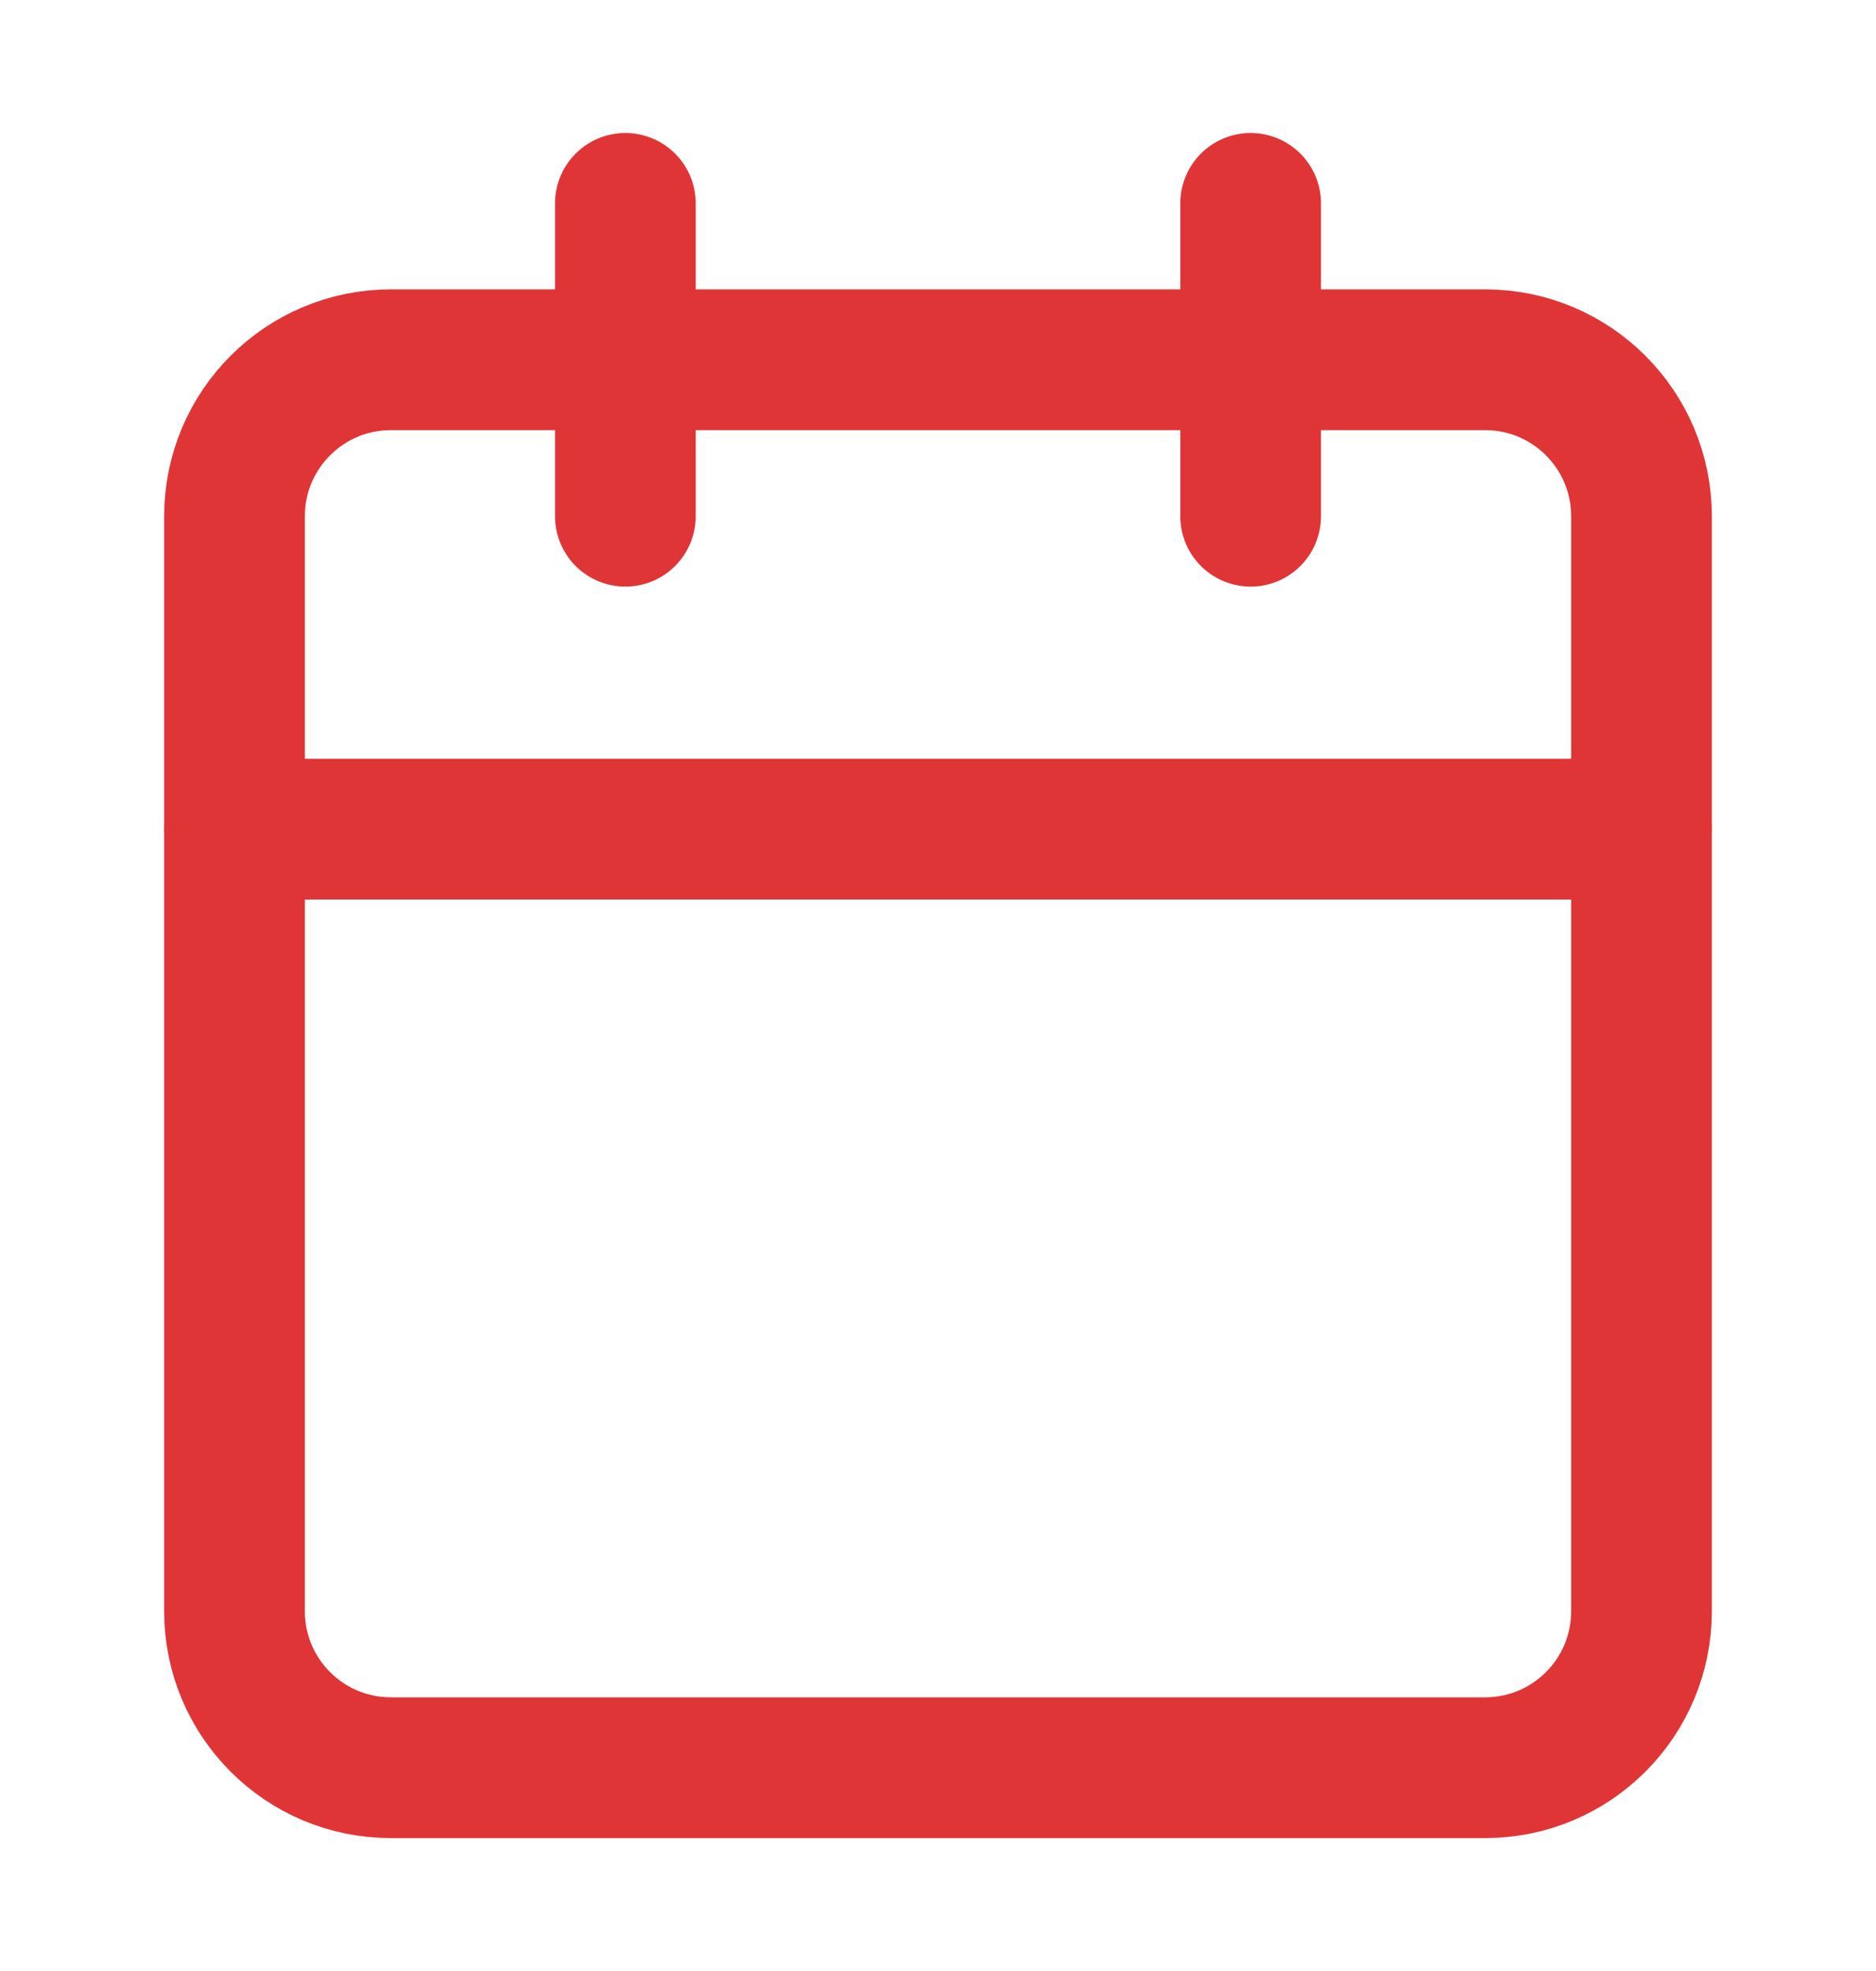
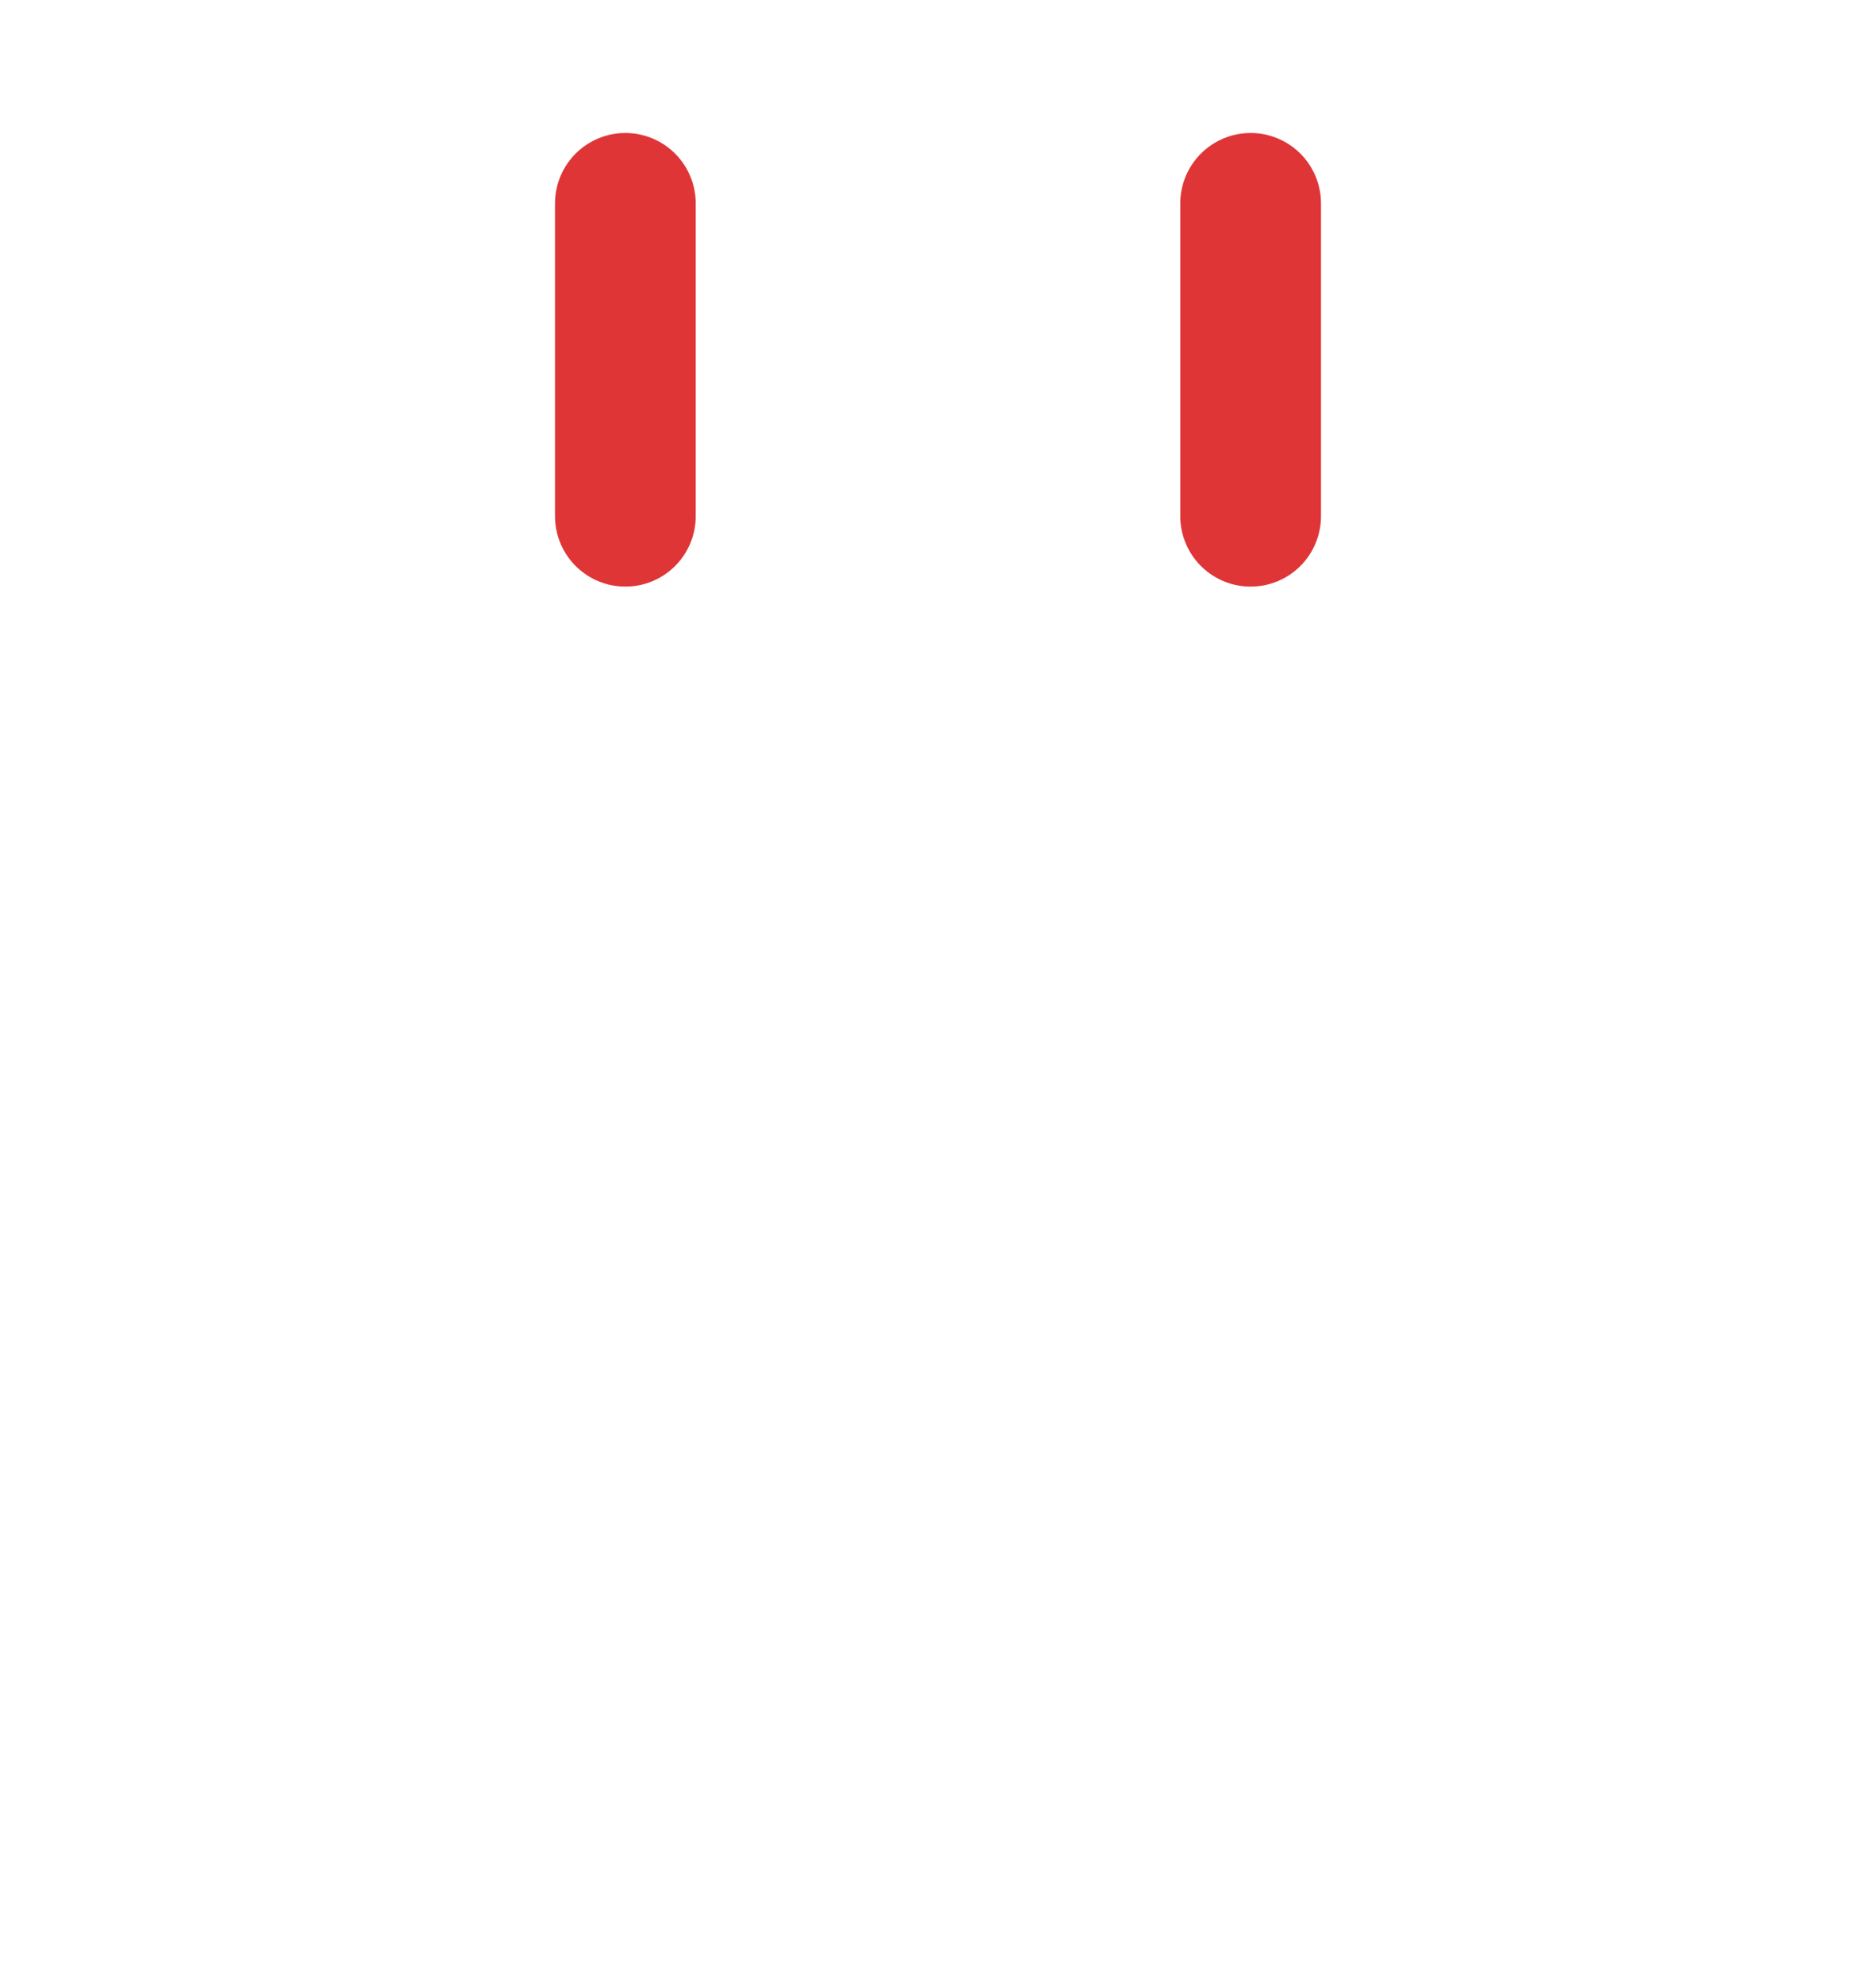
<svg xmlns="http://www.w3.org/2000/svg" width="20" height="21" viewBox="0 0 20 21" fill="none">
-   <path d="M15.833 3.833H4.167C3.246 3.833 2.5 4.58 2.5 5.5V17.167C2.5 18.087 3.246 18.834 4.167 18.834H15.833C16.754 18.834 17.5 18.087 17.5 17.167V5.5C17.5 4.58 16.754 3.833 15.833 3.833Z" stroke="#DF3537" stroke-width="1.5" stroke-linecap="round" stroke-linejoin="round" />
  <path d="M13.333 2.167V5.5" stroke="#DF3537" stroke-width="1.5" stroke-linecap="round" stroke-linejoin="round" />
  <path d="M6.667 2.167V5.5" stroke="#DF3537" stroke-width="1.5" stroke-linecap="round" stroke-linejoin="round" />
-   <path d="M2.5 8.834H17.5" stroke="#DF3537" stroke-width="1.5" stroke-linecap="round" stroke-linejoin="round" />
</svg>